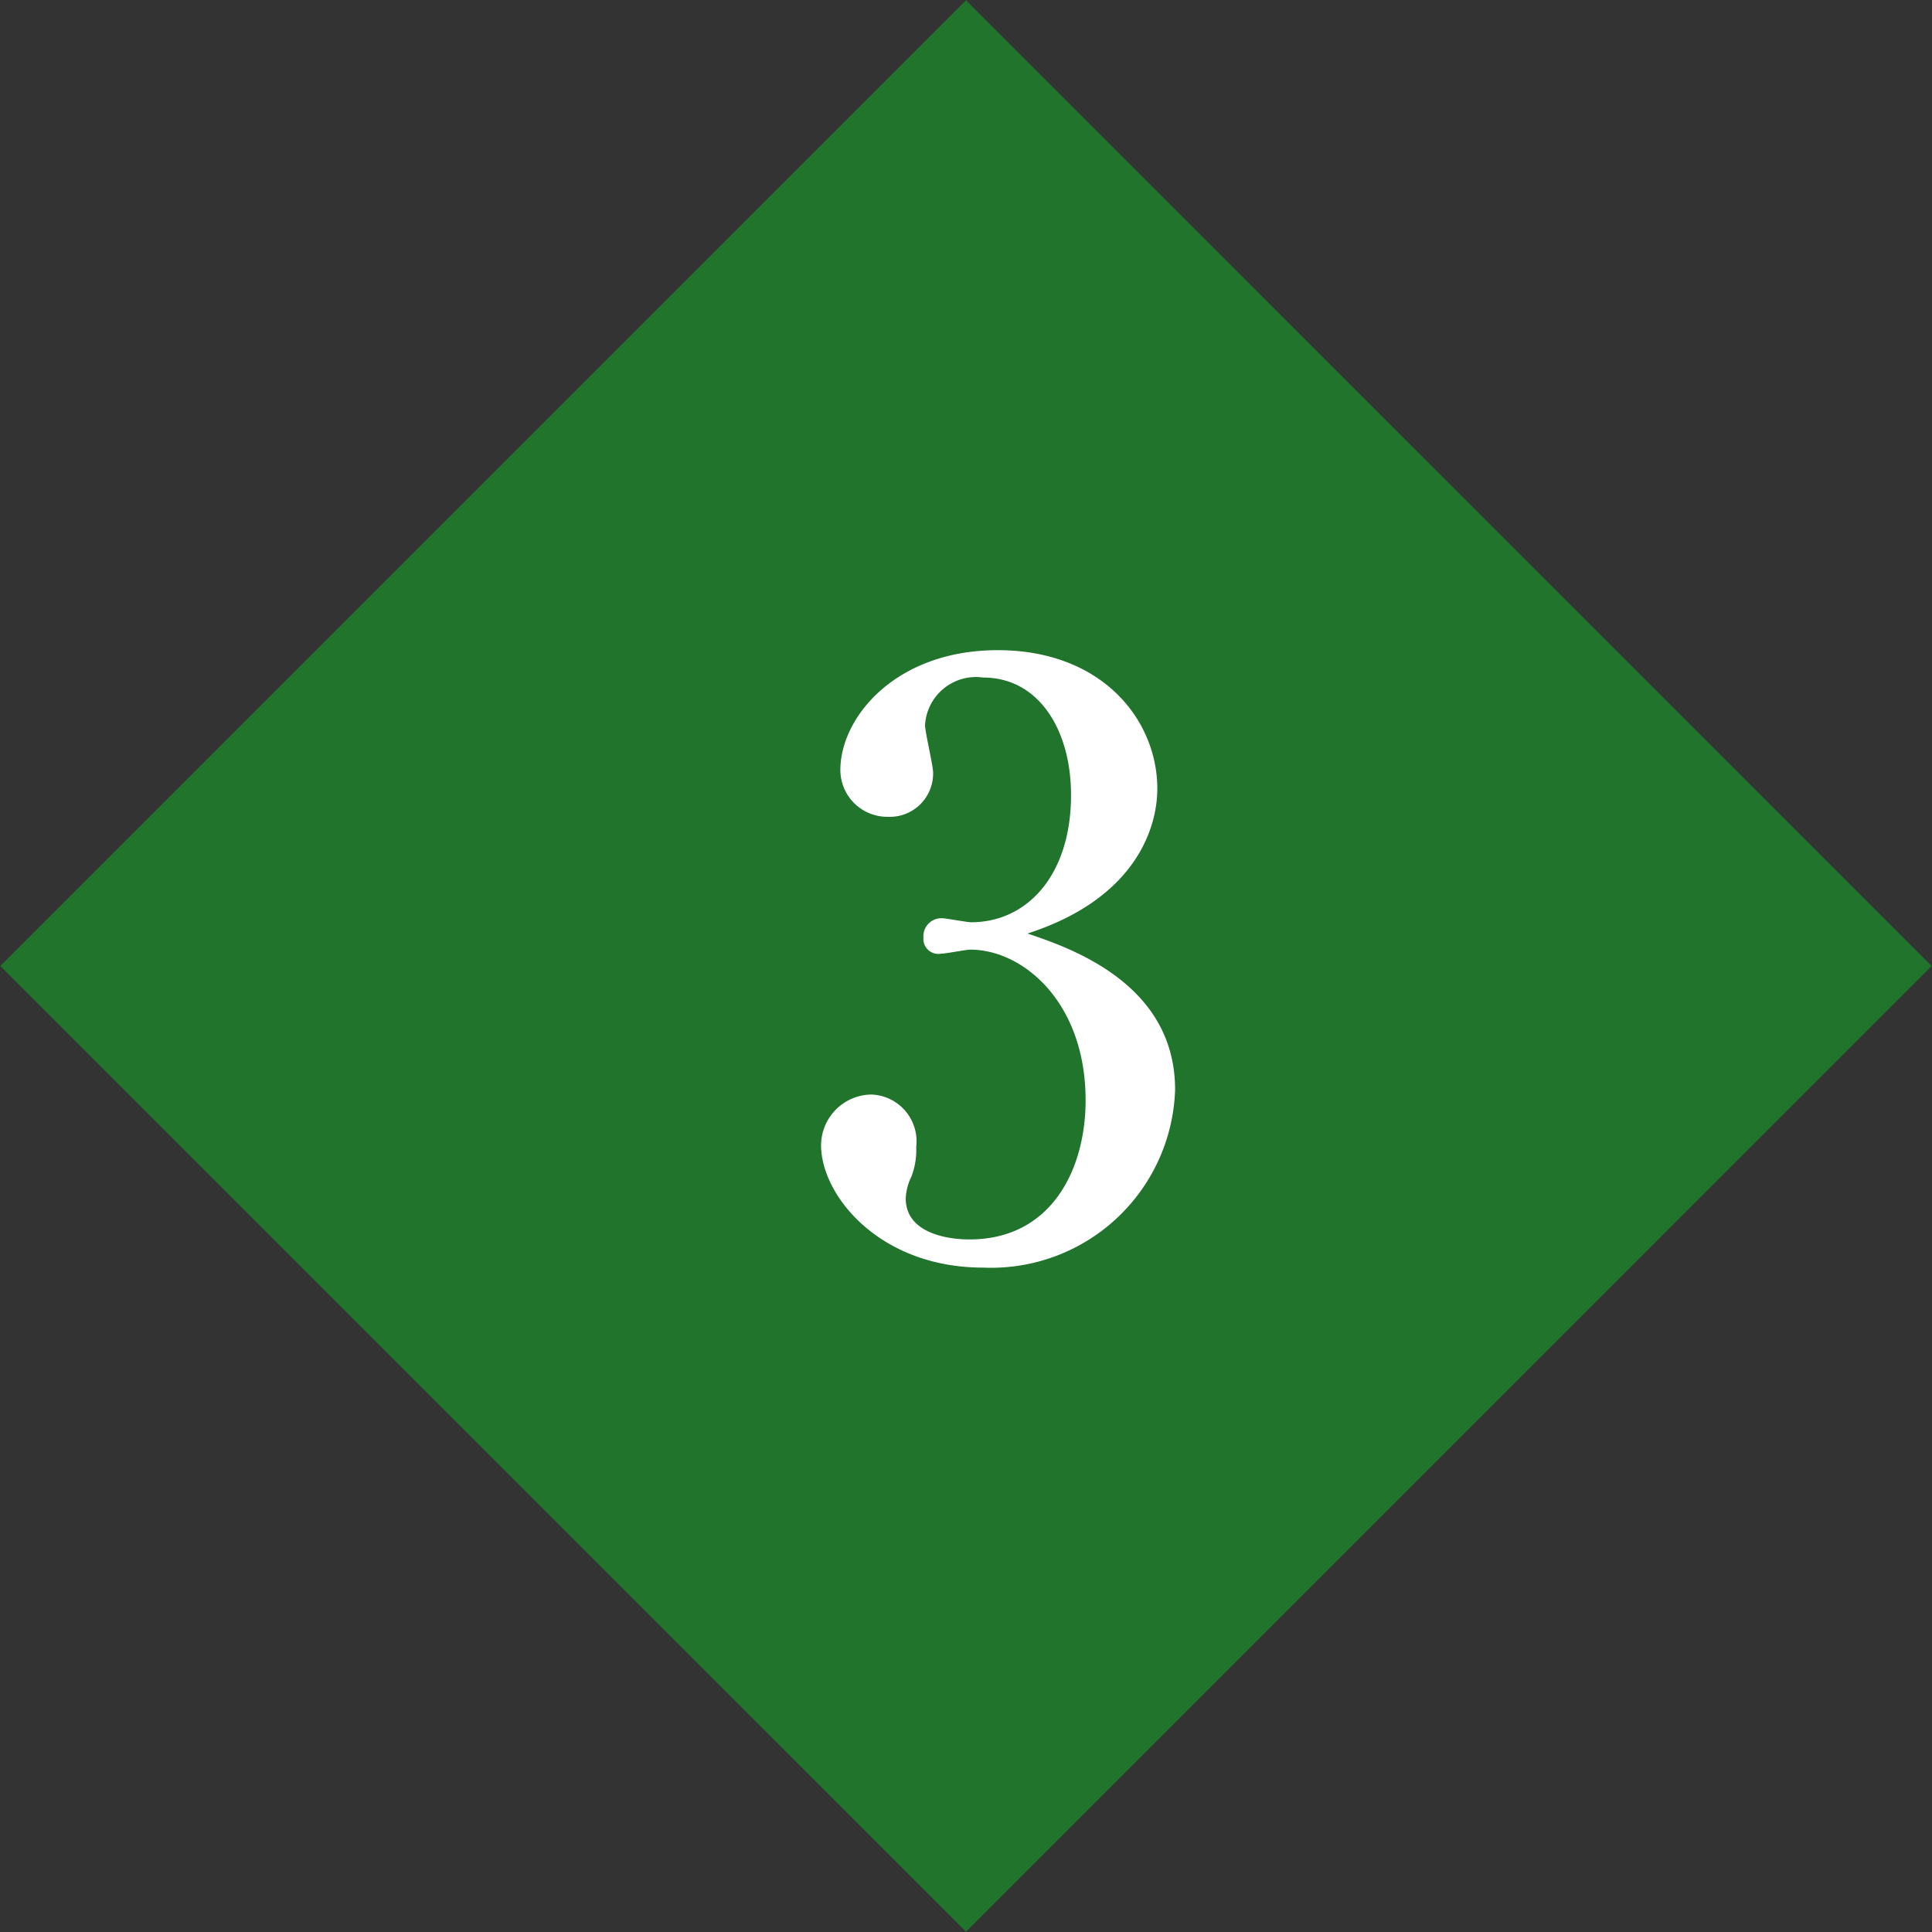
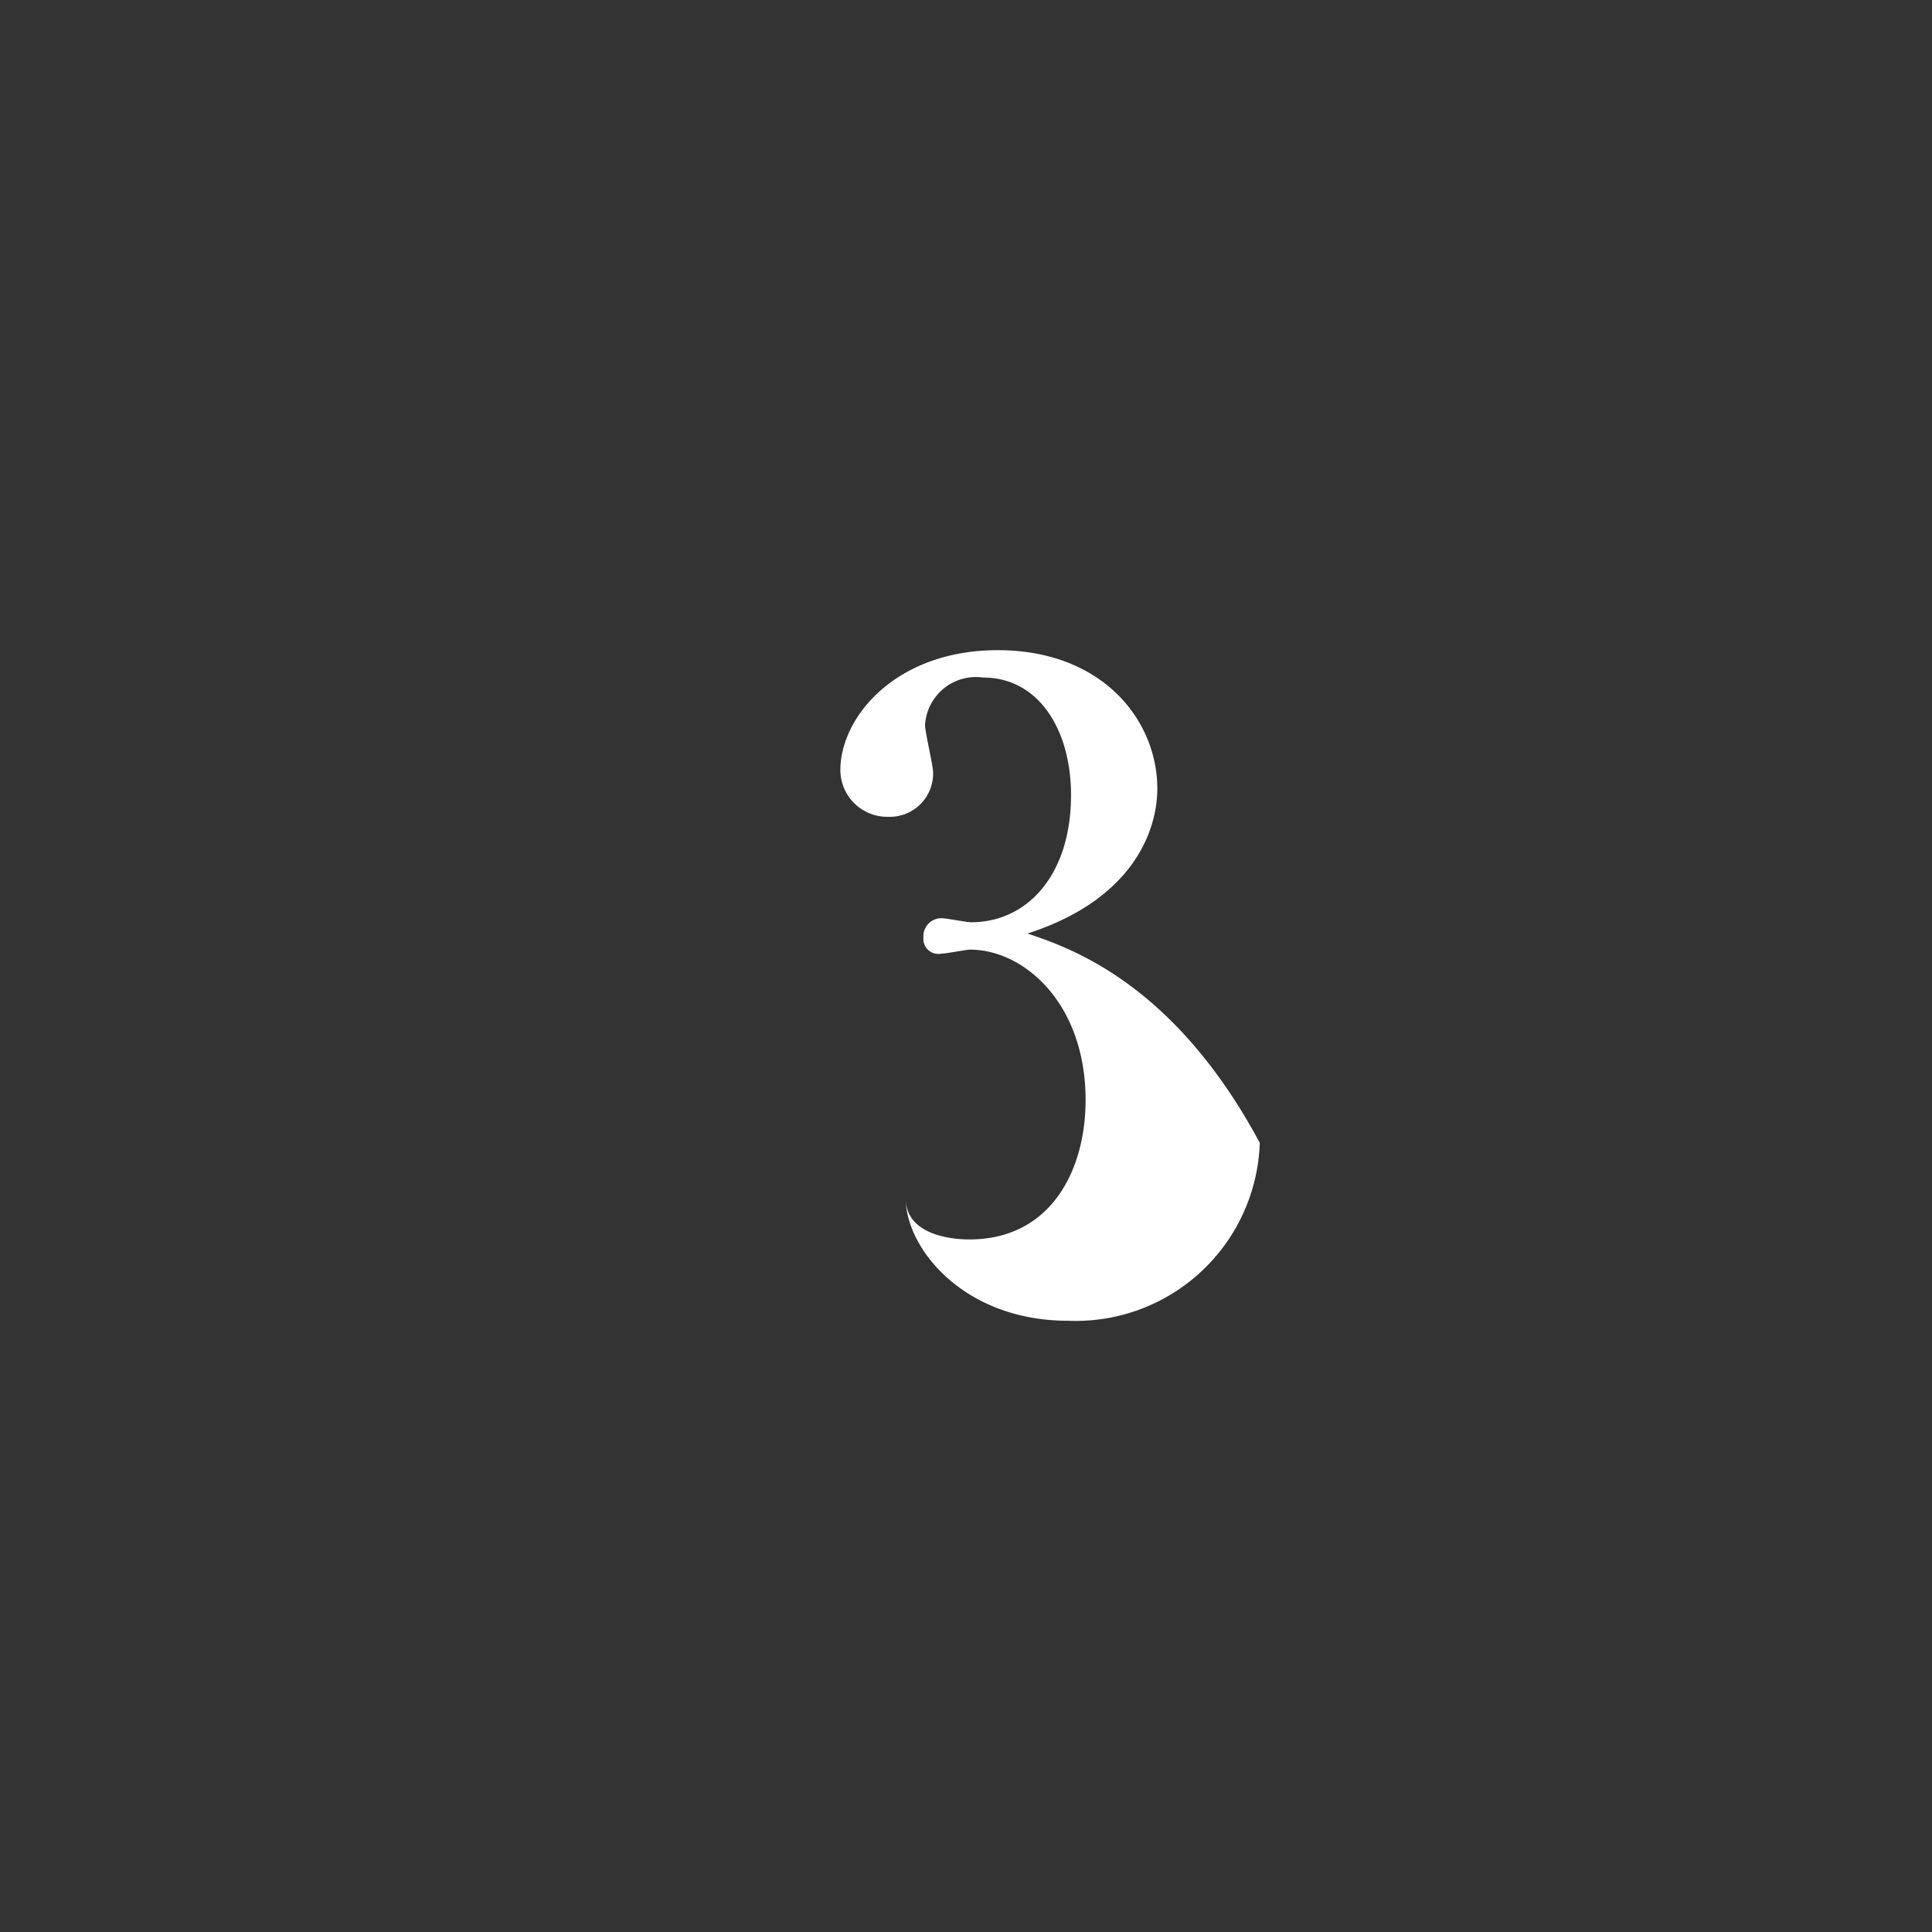
<svg xmlns="http://www.w3.org/2000/svg" id="block02-block03-titlenum.svg_png_block02-block03-titlenum.png" data-name="block02-block03-titlenum.svg,png/block02-block03-titlenum.png" width="72" height="72" viewBox="0 0 72 72">
  <rect x="0" y="0" width="72" height="72" fill="#333333" stroke="none" />
  <defs>
    <style>
      .cls-1 {
        fill: #20742c;
      }

      .cls-1, .cls-2 {
        fill-rule: evenodd;
      }

      .cls-2 {
        fill: #fff;
      }
    </style>
  </defs>
-   <path id="長方形_48" data-name="長方形 48" class="cls-1" d="M267.012,5100L303,5064.01,338.988,5100,303,5135.99Z" transform="translate(-267 -5064)" />
-   <path id="_3" data-name="3" class="cls-2" d="M305.291,5098.79c4-1.29,4.839-3.9,4.839-5.4,0-2.52-2.014-5.16-5.951-5.16-3.787,0-5.861,2.49-5.861,4.47a1.748,1.748,0,0,0,1.773,1.74,1.614,1.614,0,0,0,1.683-1.65c0-.27-0.3-1.5-0.3-1.77a1.9,1.9,0,0,1,2.164-1.77c2.074,0,3.276,1.95,3.276,4.38,0,2.97-1.623,4.74-3.727,4.74-0.15,0-.932-0.15-1.082-0.15a0.669,0.669,0,0,0-.691.72,0.557,0.557,0,0,0,.661.6c0.18,0,.932-0.15,1.082-0.15,1.984,0,4.3,1.98,4.3,5.61,0,2.61-1.293,5.19-4.328,5.19-0.9,0-2.375-.27-2.375-1.53a2.031,2.031,0,0,1,.211-0.81,2.786,2.786,0,0,0,.18-1.11,1.744,1.744,0,0,0-1.683-1.95,1.9,1.9,0,0,0-1.863,1.89c0,1.86,2.164,4.56,6.041,4.56a6.86,6.86,0,0,0,7.153-6.63C310.791,5100.71,307,5099.36,305.291,5098.79Z" transform="translate(-267 -5064)" />
+   <path id="_3" data-name="3" class="cls-2" d="M305.291,5098.79c4-1.29,4.839-3.9,4.839-5.4,0-2.52-2.014-5.16-5.951-5.16-3.787,0-5.861,2.49-5.861,4.47a1.748,1.748,0,0,0,1.773,1.74,1.614,1.614,0,0,0,1.683-1.65c0-.27-0.3-1.5-0.3-1.77a1.9,1.9,0,0,1,2.164-1.77c2.074,0,3.276,1.95,3.276,4.38,0,2.97-1.623,4.74-3.727,4.74-0.15,0-.932-0.15-1.082-0.15a0.669,0.669,0,0,0-.691.72,0.557,0.557,0,0,0,.661.6c0.18,0,.932-0.15,1.082-0.15,1.984,0,4.3,1.98,4.3,5.61,0,2.61-1.293,5.19-4.328,5.19-0.9,0-2.375-.27-2.375-1.53c0,1.86,2.164,4.56,6.041,4.56a6.86,6.86,0,0,0,7.153-6.63C310.791,5100.71,307,5099.36,305.291,5098.79Z" transform="translate(-267 -5064)" />
</svg>